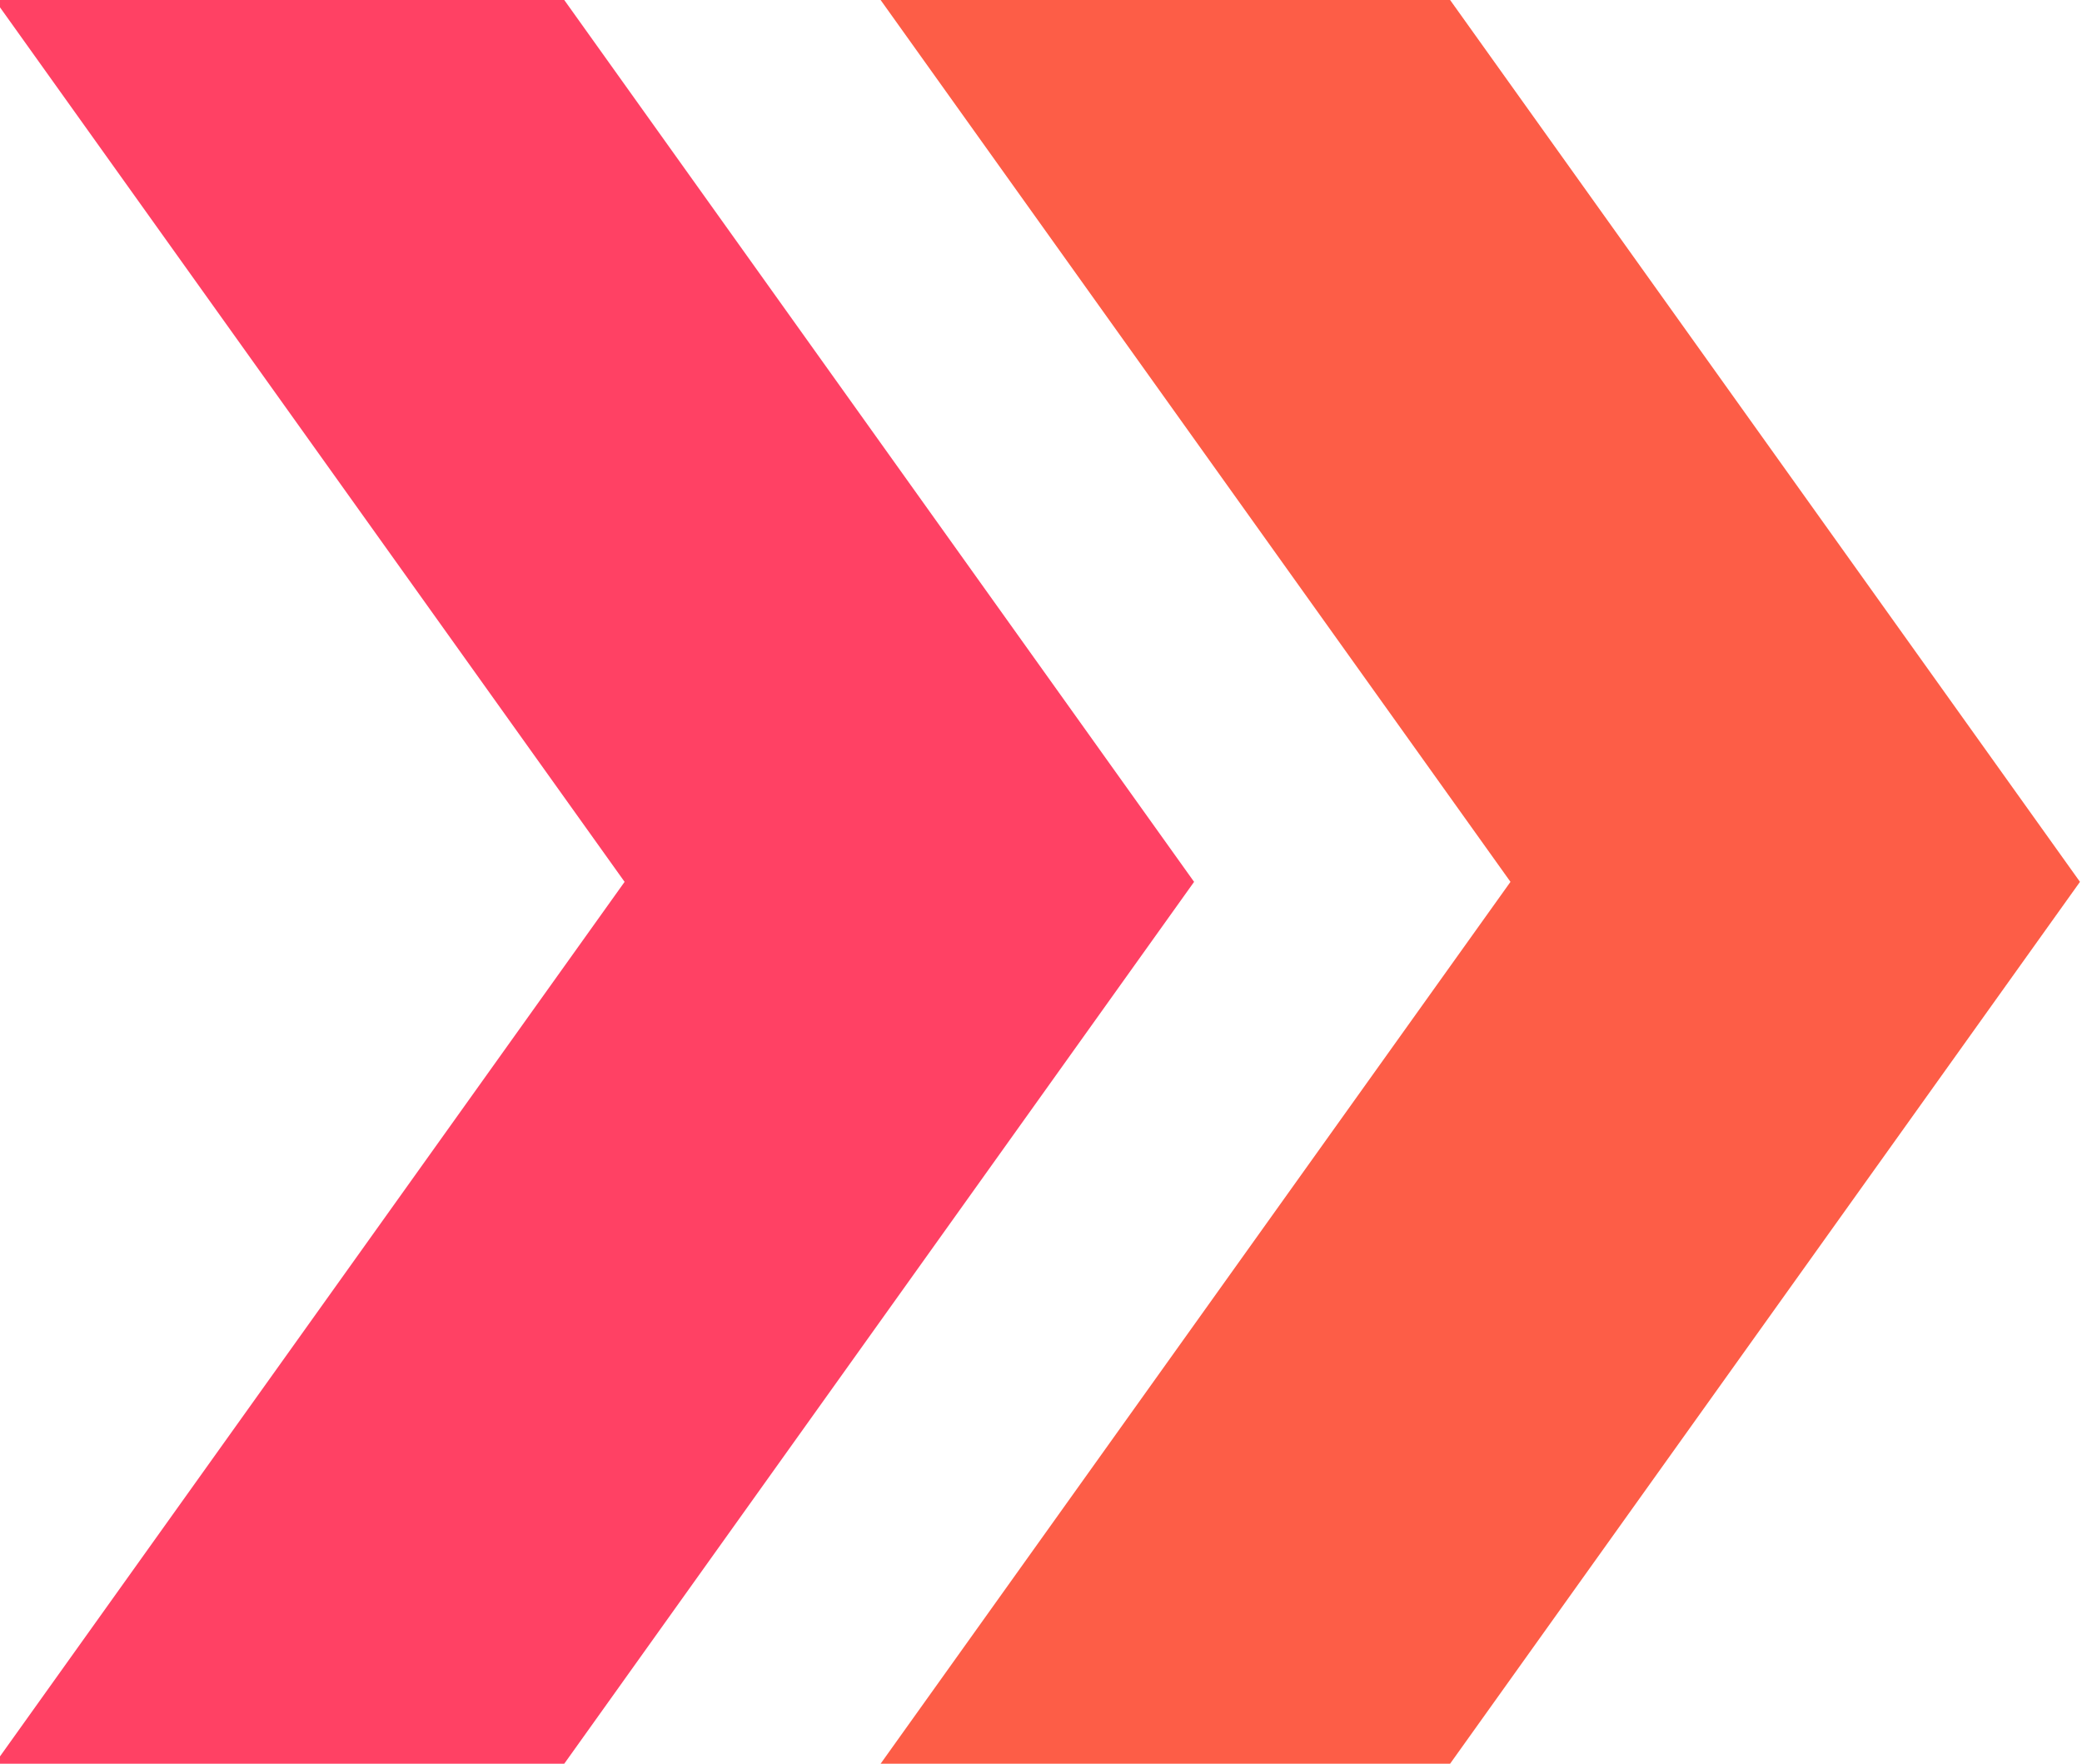
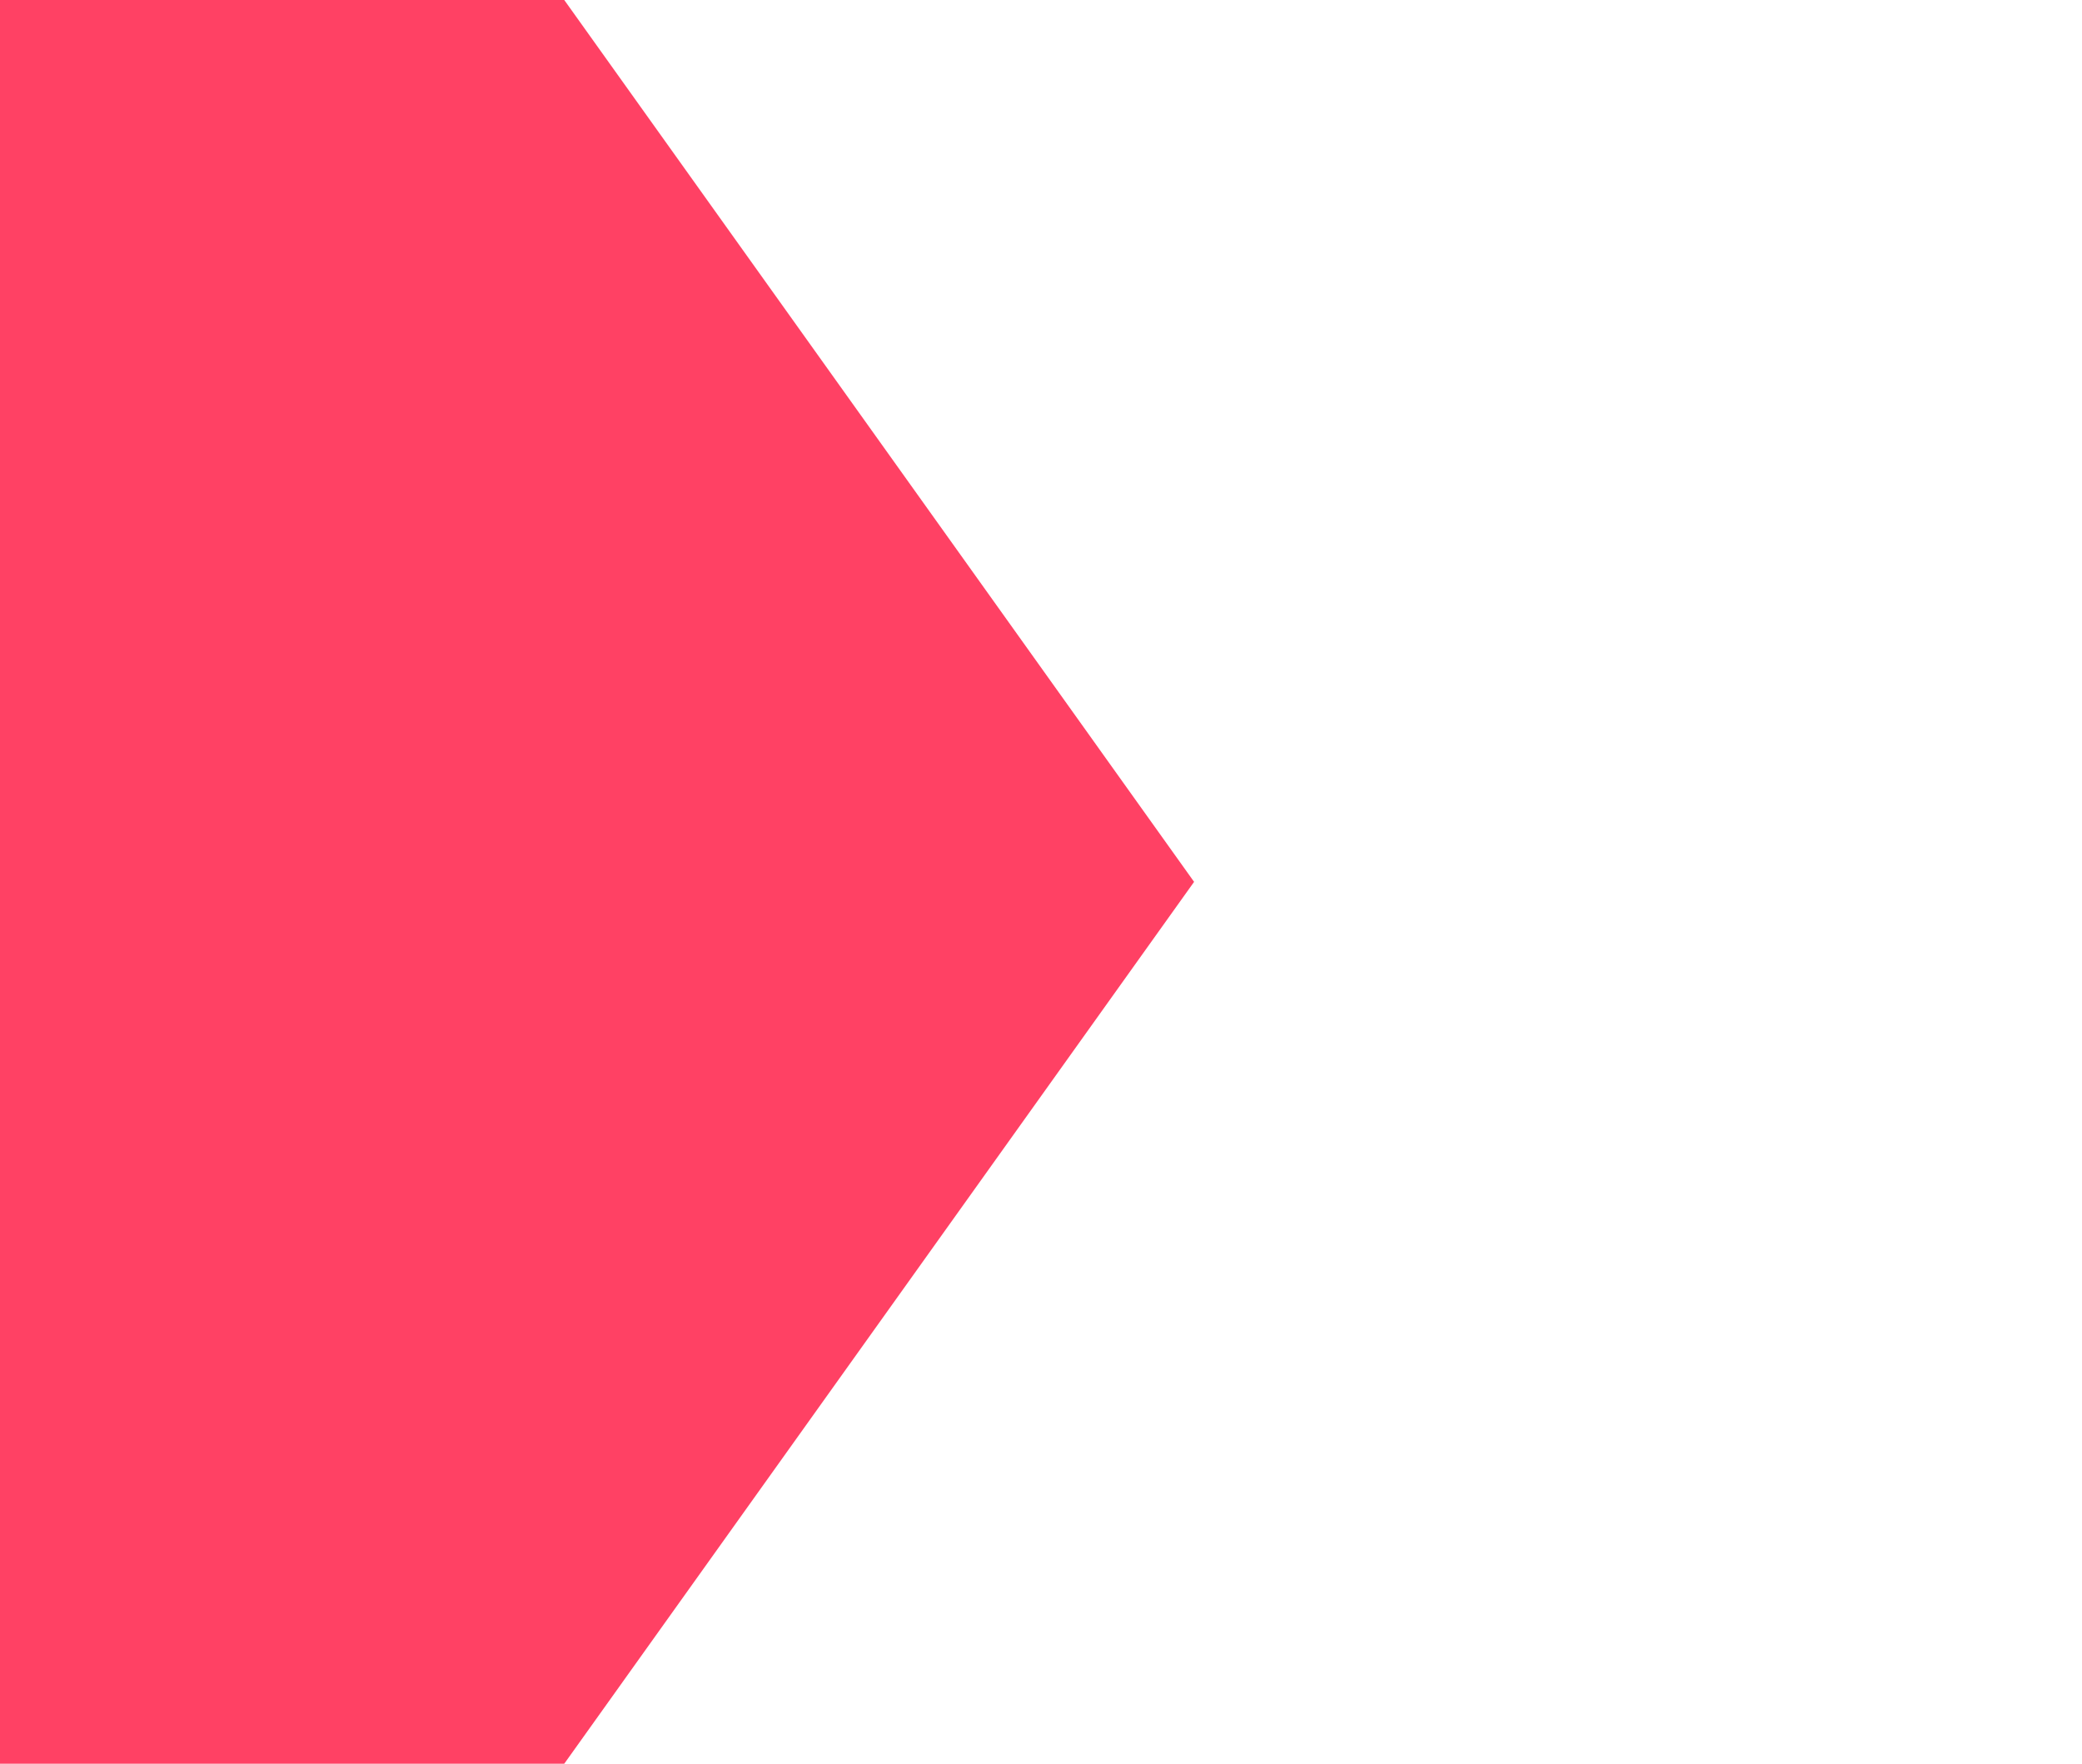
<svg xmlns="http://www.w3.org/2000/svg" width="85" height="72" viewBox="0 0 85 72" fill="none">
  <g clip-path="url(#clip0_10521_5413)">
-     <path d="M59.083 -0.167H35.833L61.667 36L35.833 72.167H59.083L84.917 36L59.083 -0.167Z" fill="#FD5D47" />
-     <path d="M22.917 -0.167H-0.333L25.5 36L-0.333 72.167H22.917L48.75 36L22.917 -0.167Z" fill="#FF4164" />
+     <path d="M22.917 -0.167H-0.333L-0.333 72.167H22.917L48.75 36L22.917 -0.167Z" fill="#FF4164" />
  </g>
  <defs>
    <clipPath id="clip0_10521_5413">
      <rect width="85" height="72" fill="white" />
    </clipPath>
  </defs>
</svg>